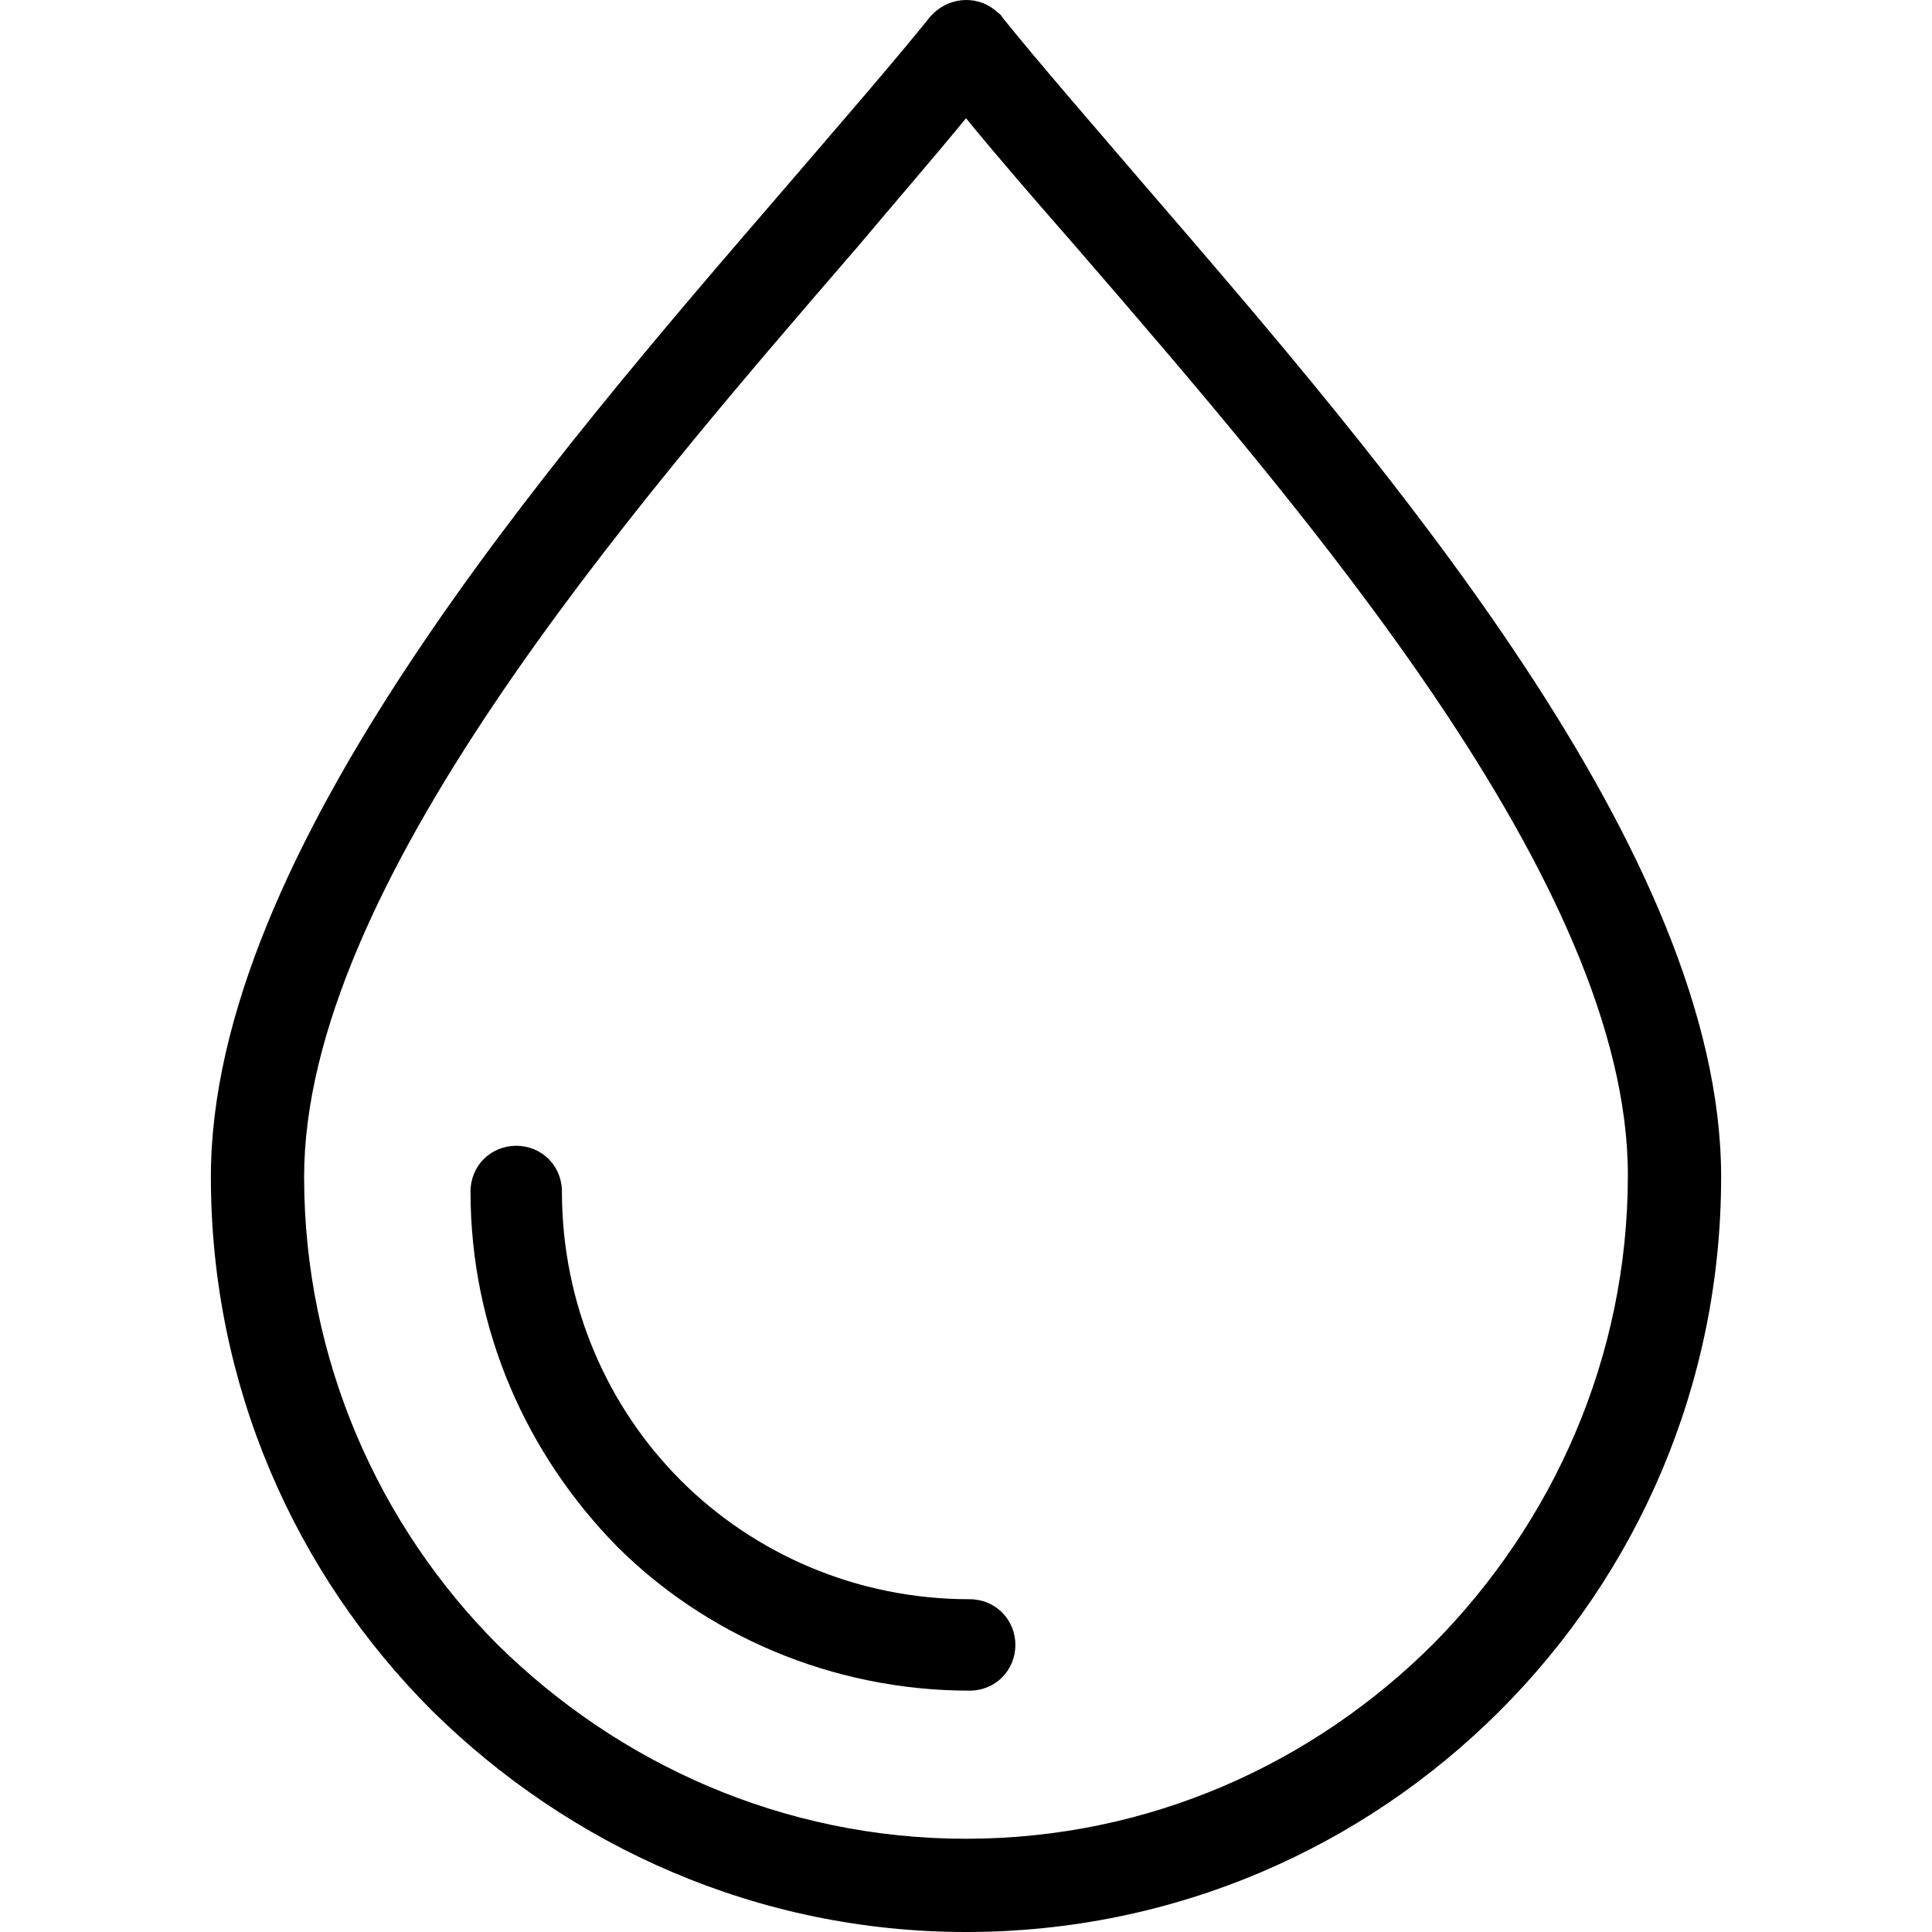
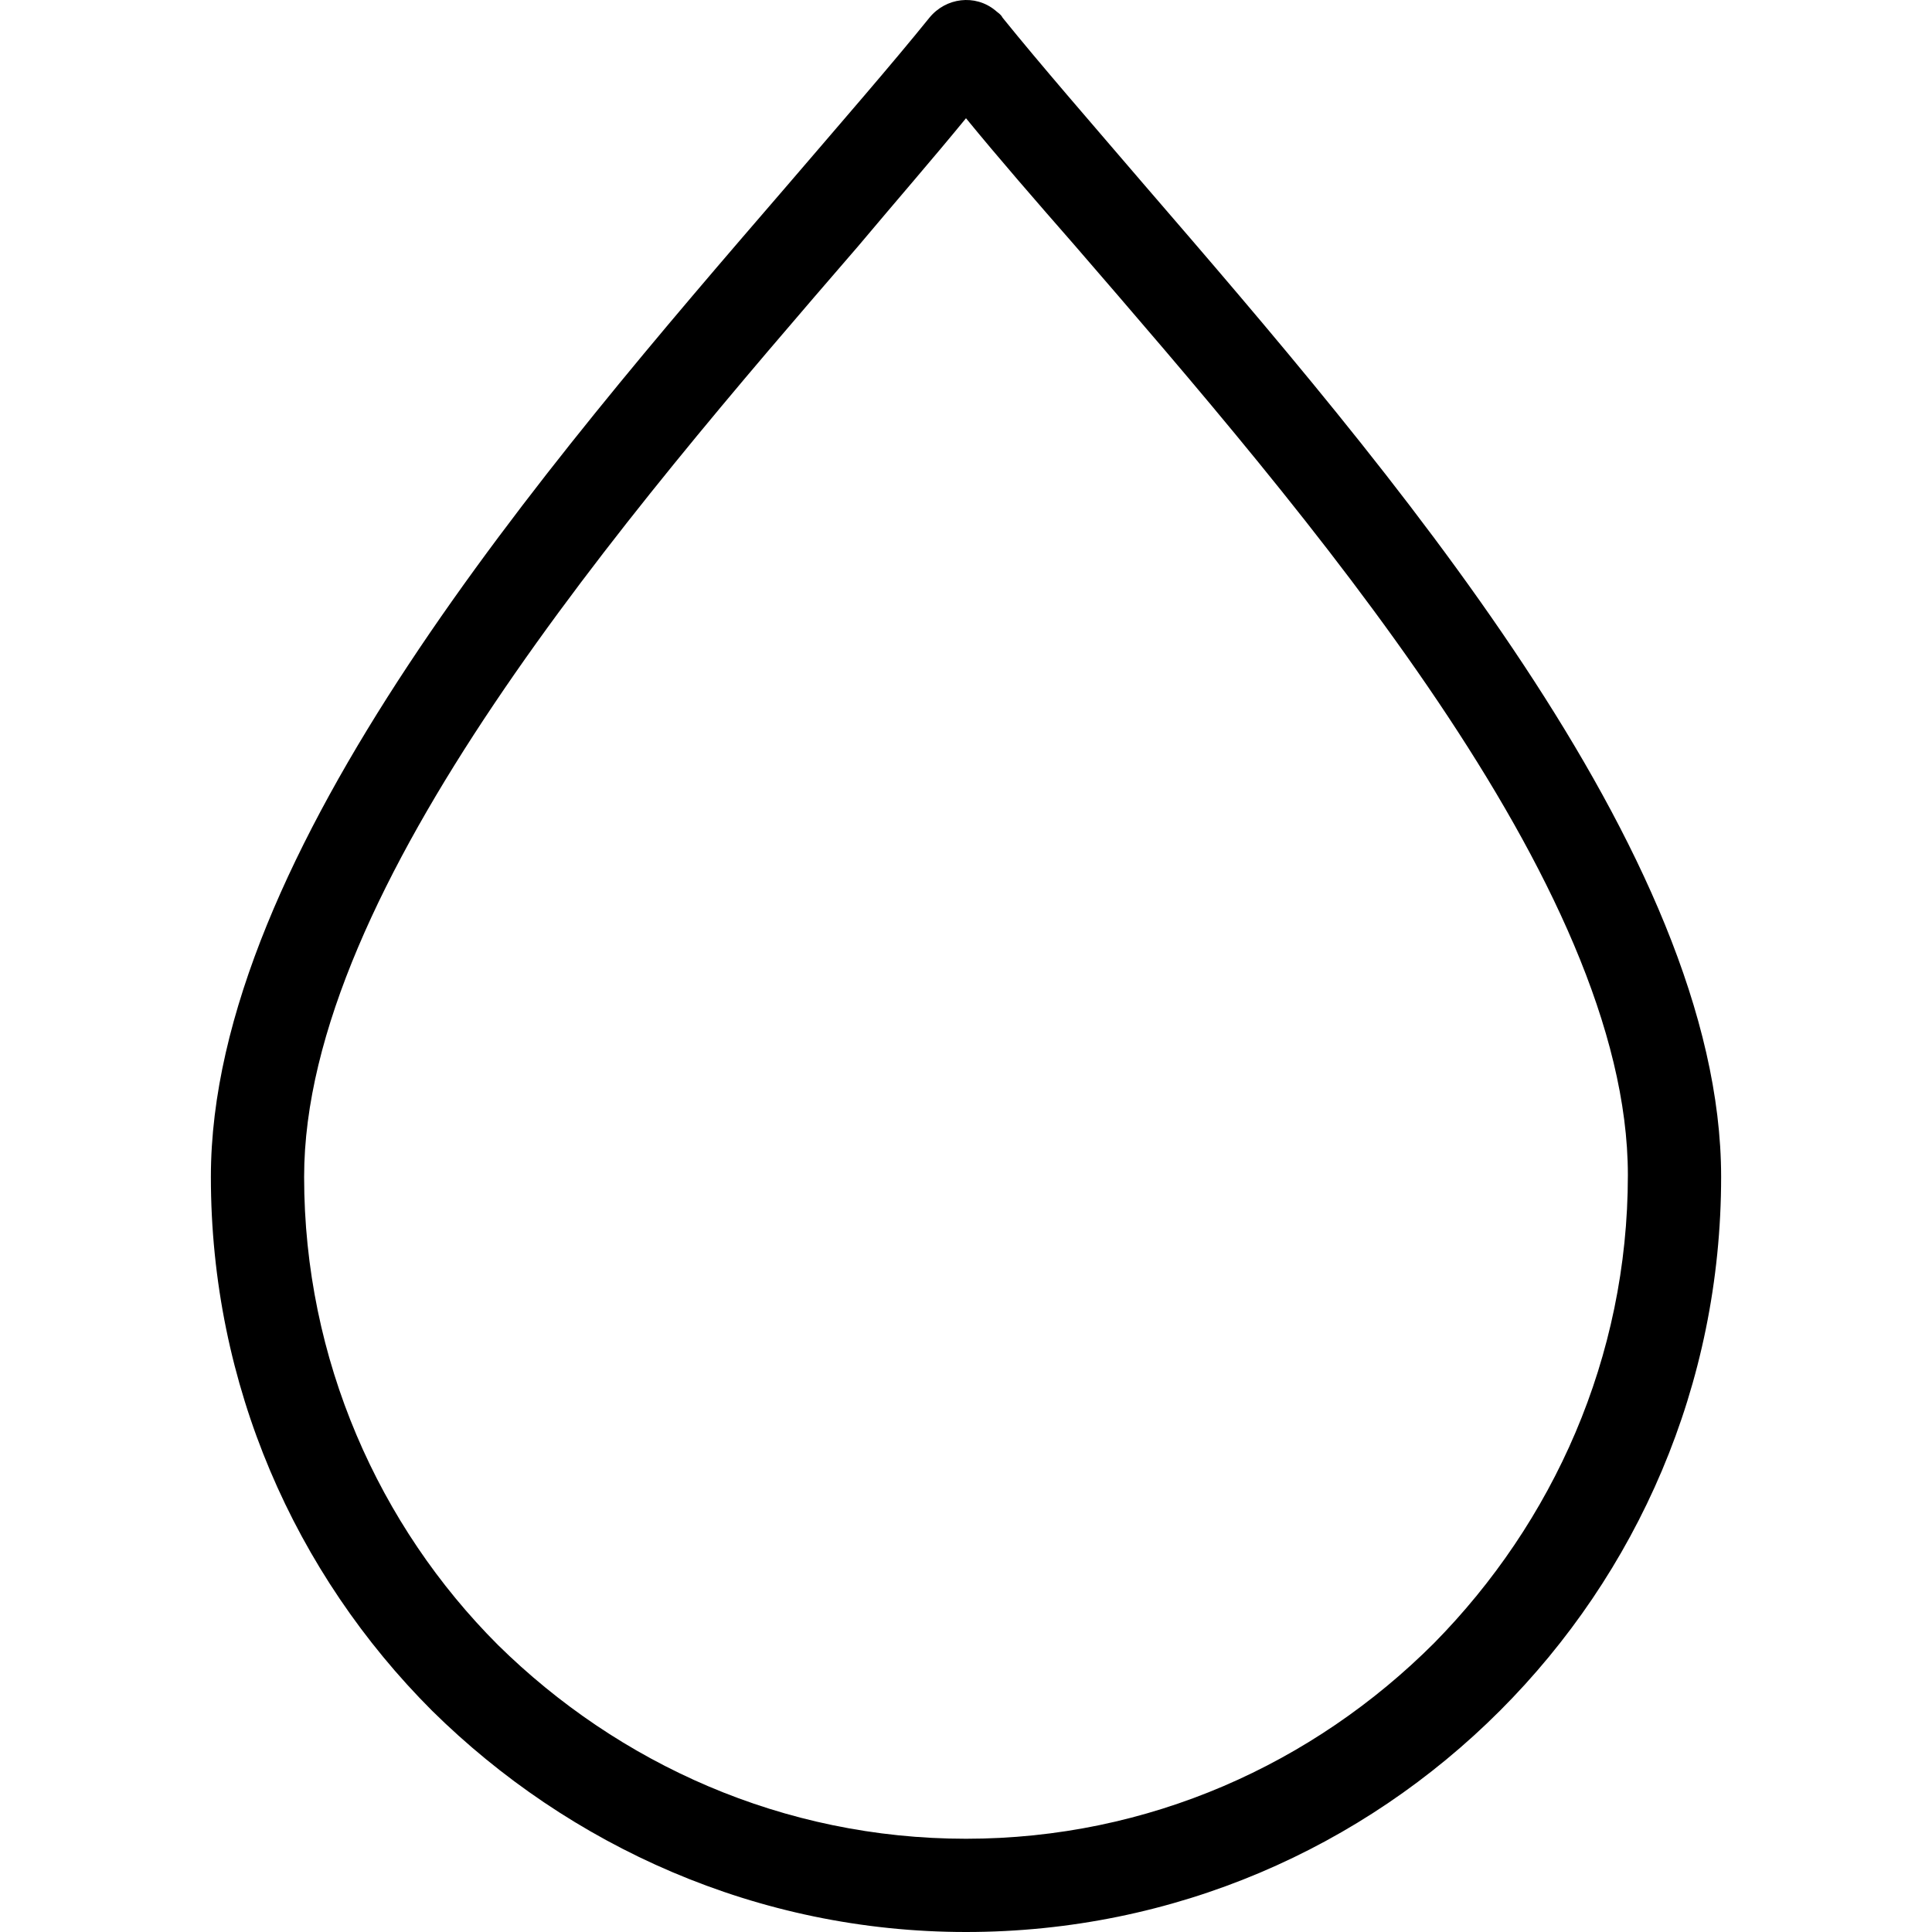
<svg xmlns="http://www.w3.org/2000/svg" viewBox="0 0 422.667 422.667" style="enable-background:new 0 0 422.667 422.667" xml:space="preserve">
  <path d="M250.534 40.667c-12-14-22.8-26.4-31.2-36.8-.4-.8-1.2-1.2-1.6-1.6-4.4-3.6-10.8-2.8-14.4 1.6-8.4 10.4-19.2 22.8-31.2 36.8-52.8 61.2-126 146-126 216.8 0 45.6 18.4 86.8 48.4 116.8 30 29.6 71.2 48.4 116.8 48.4 45.6 0 86.8-18.4 116.8-48.4s48.4-71.2 48.4-116.8c0-70.8-73.2-155.6-126-216.8zm63.2 318.8c-26.4 26.4-62.4 42.8-102.4 42.8s-76-16.4-102.4-42.4c-26-26-42.4-62.4-42.4-102.4 0-63.2 70.4-144.8 121.2-203.6 8.4-10 16.4-19.2 23.6-28 7.2 8.8 15.2 18 23.6 27.6 50.8 58.8 121.2 140 121.2 203.6 0 40-16.4 76-42.4 102.4z" />
-   <path d="M212.134 349.867c-24.8 0-47.2-10-63.2-26s-26-38.4-26-63.2c0-5.6-4.4-10-10-10s-10 4.4-10 10c0 30.4 12.4 57.6 32 77.6 19.2 19.2 46.8 31.6 77.2 31.6 5.6 0 10-4.4 10-10s-4.4-10-10-10z" />
</svg>